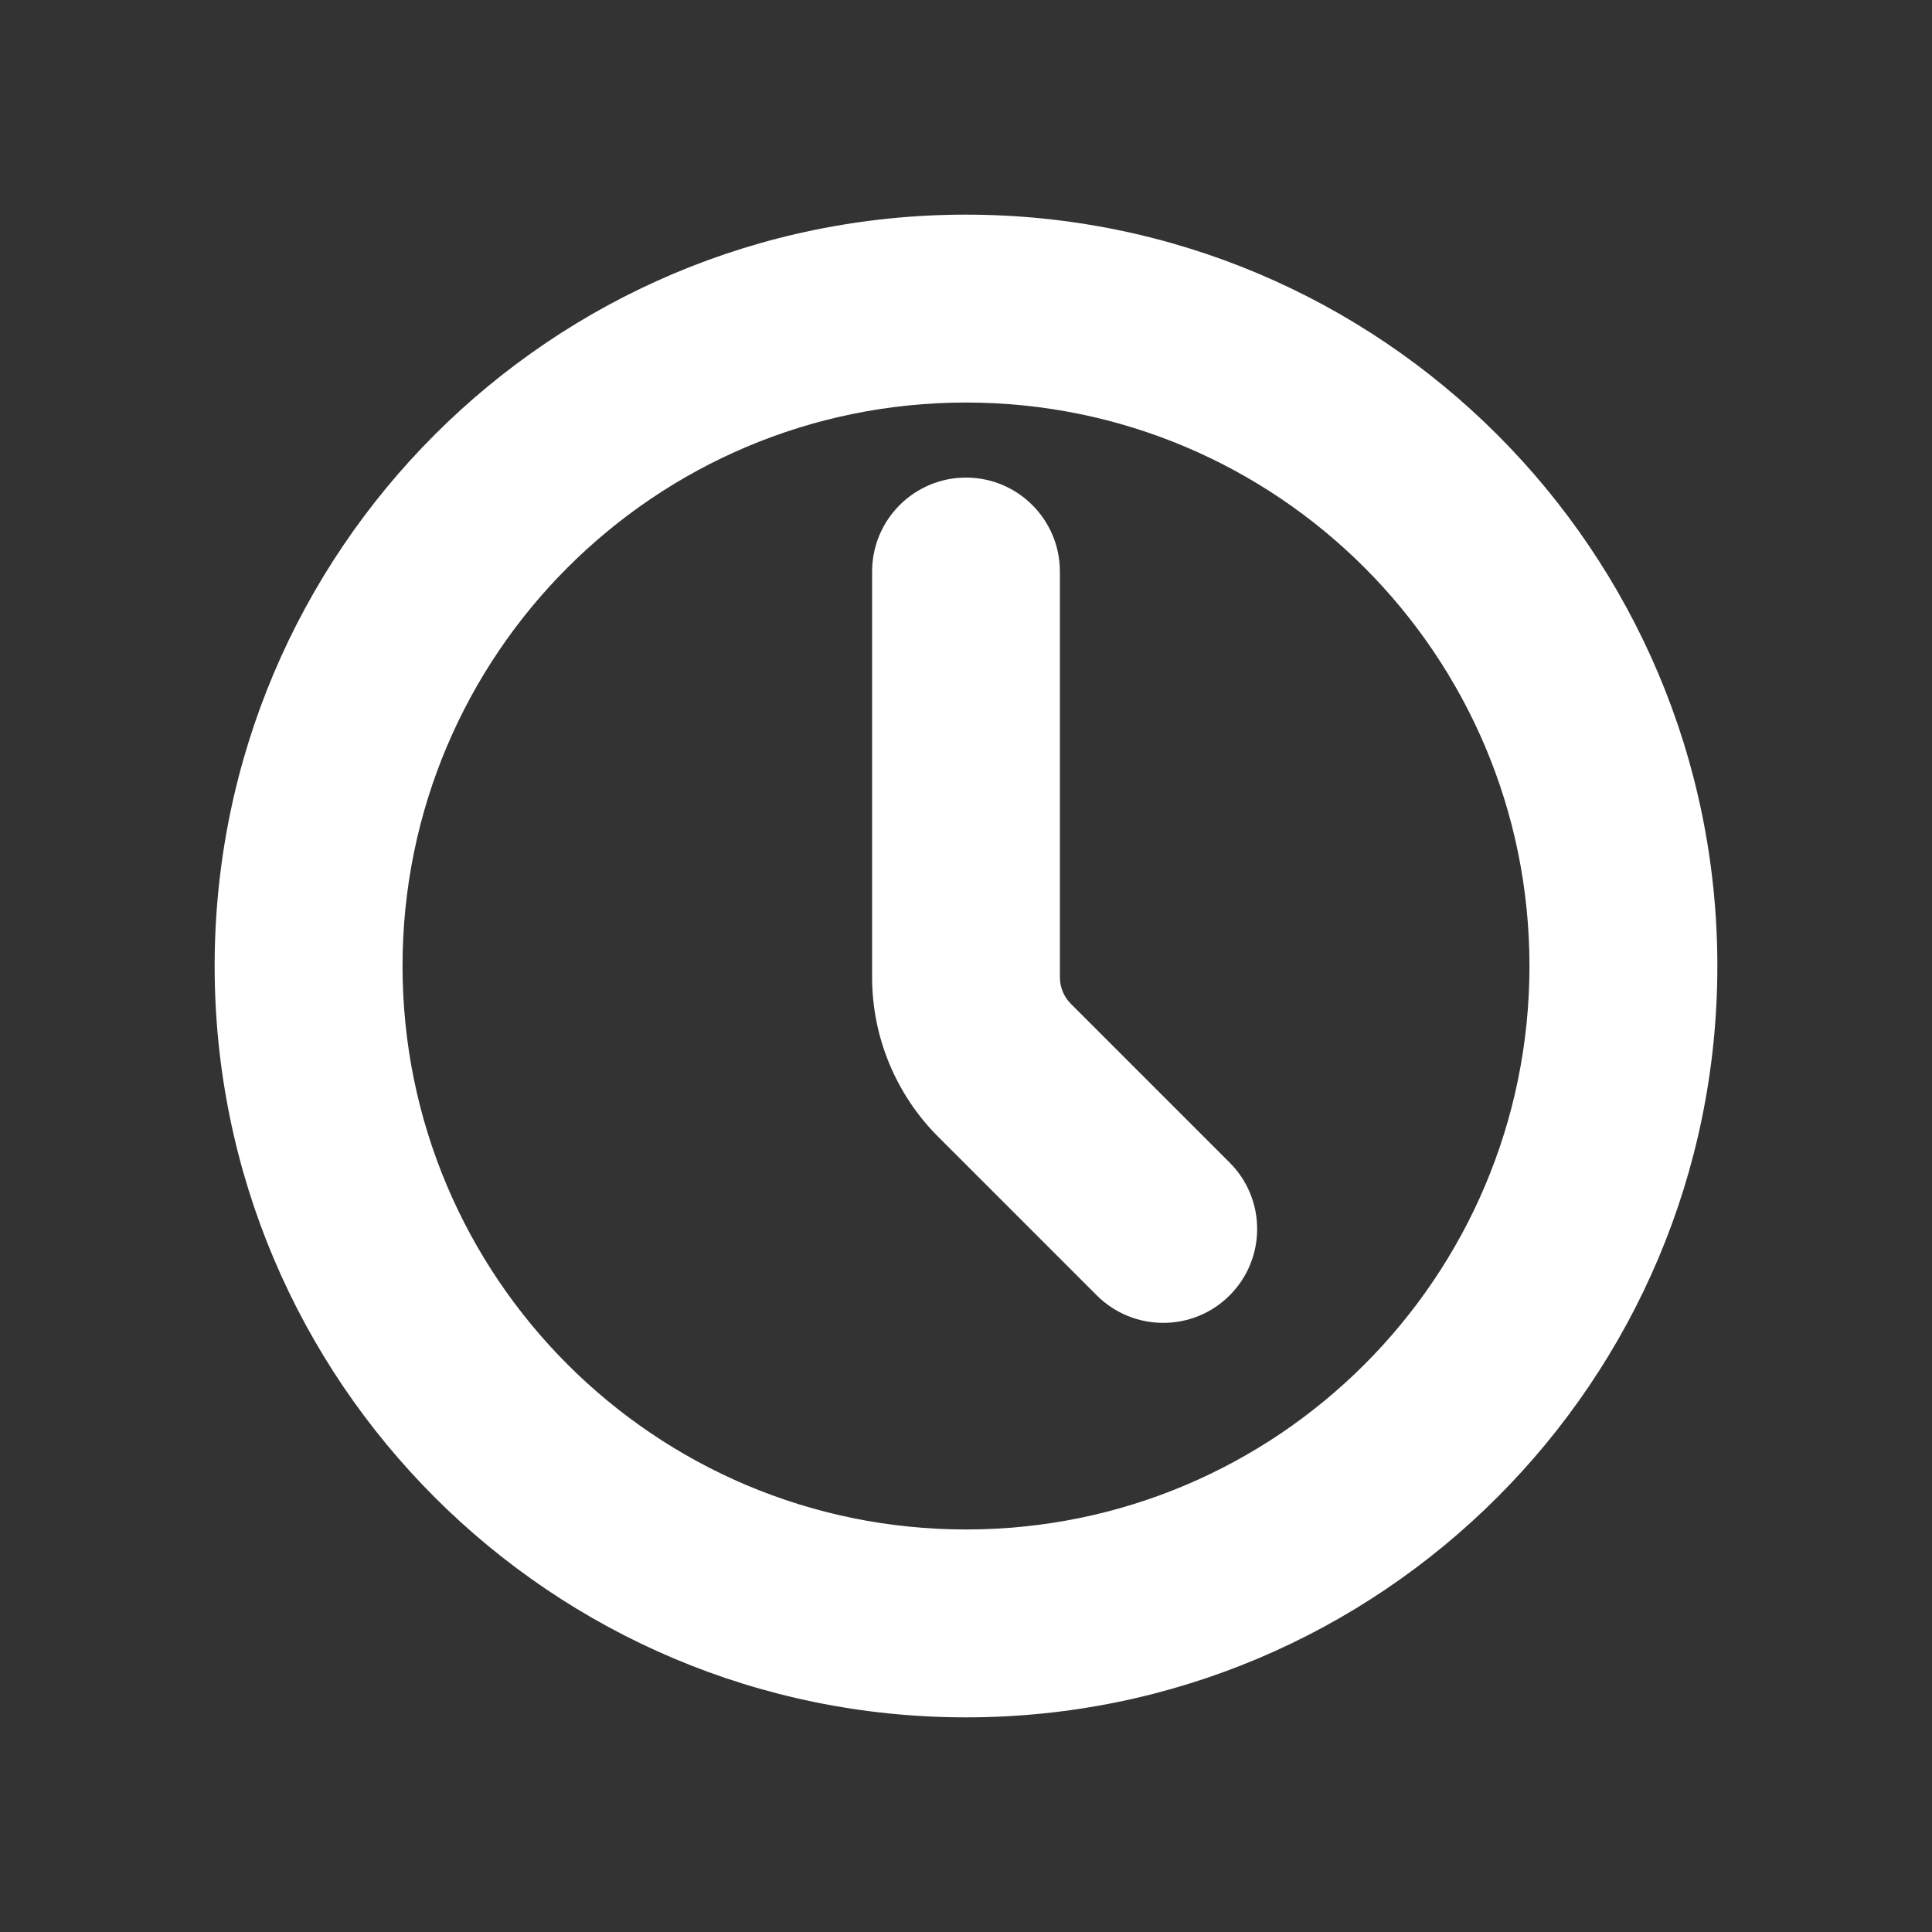
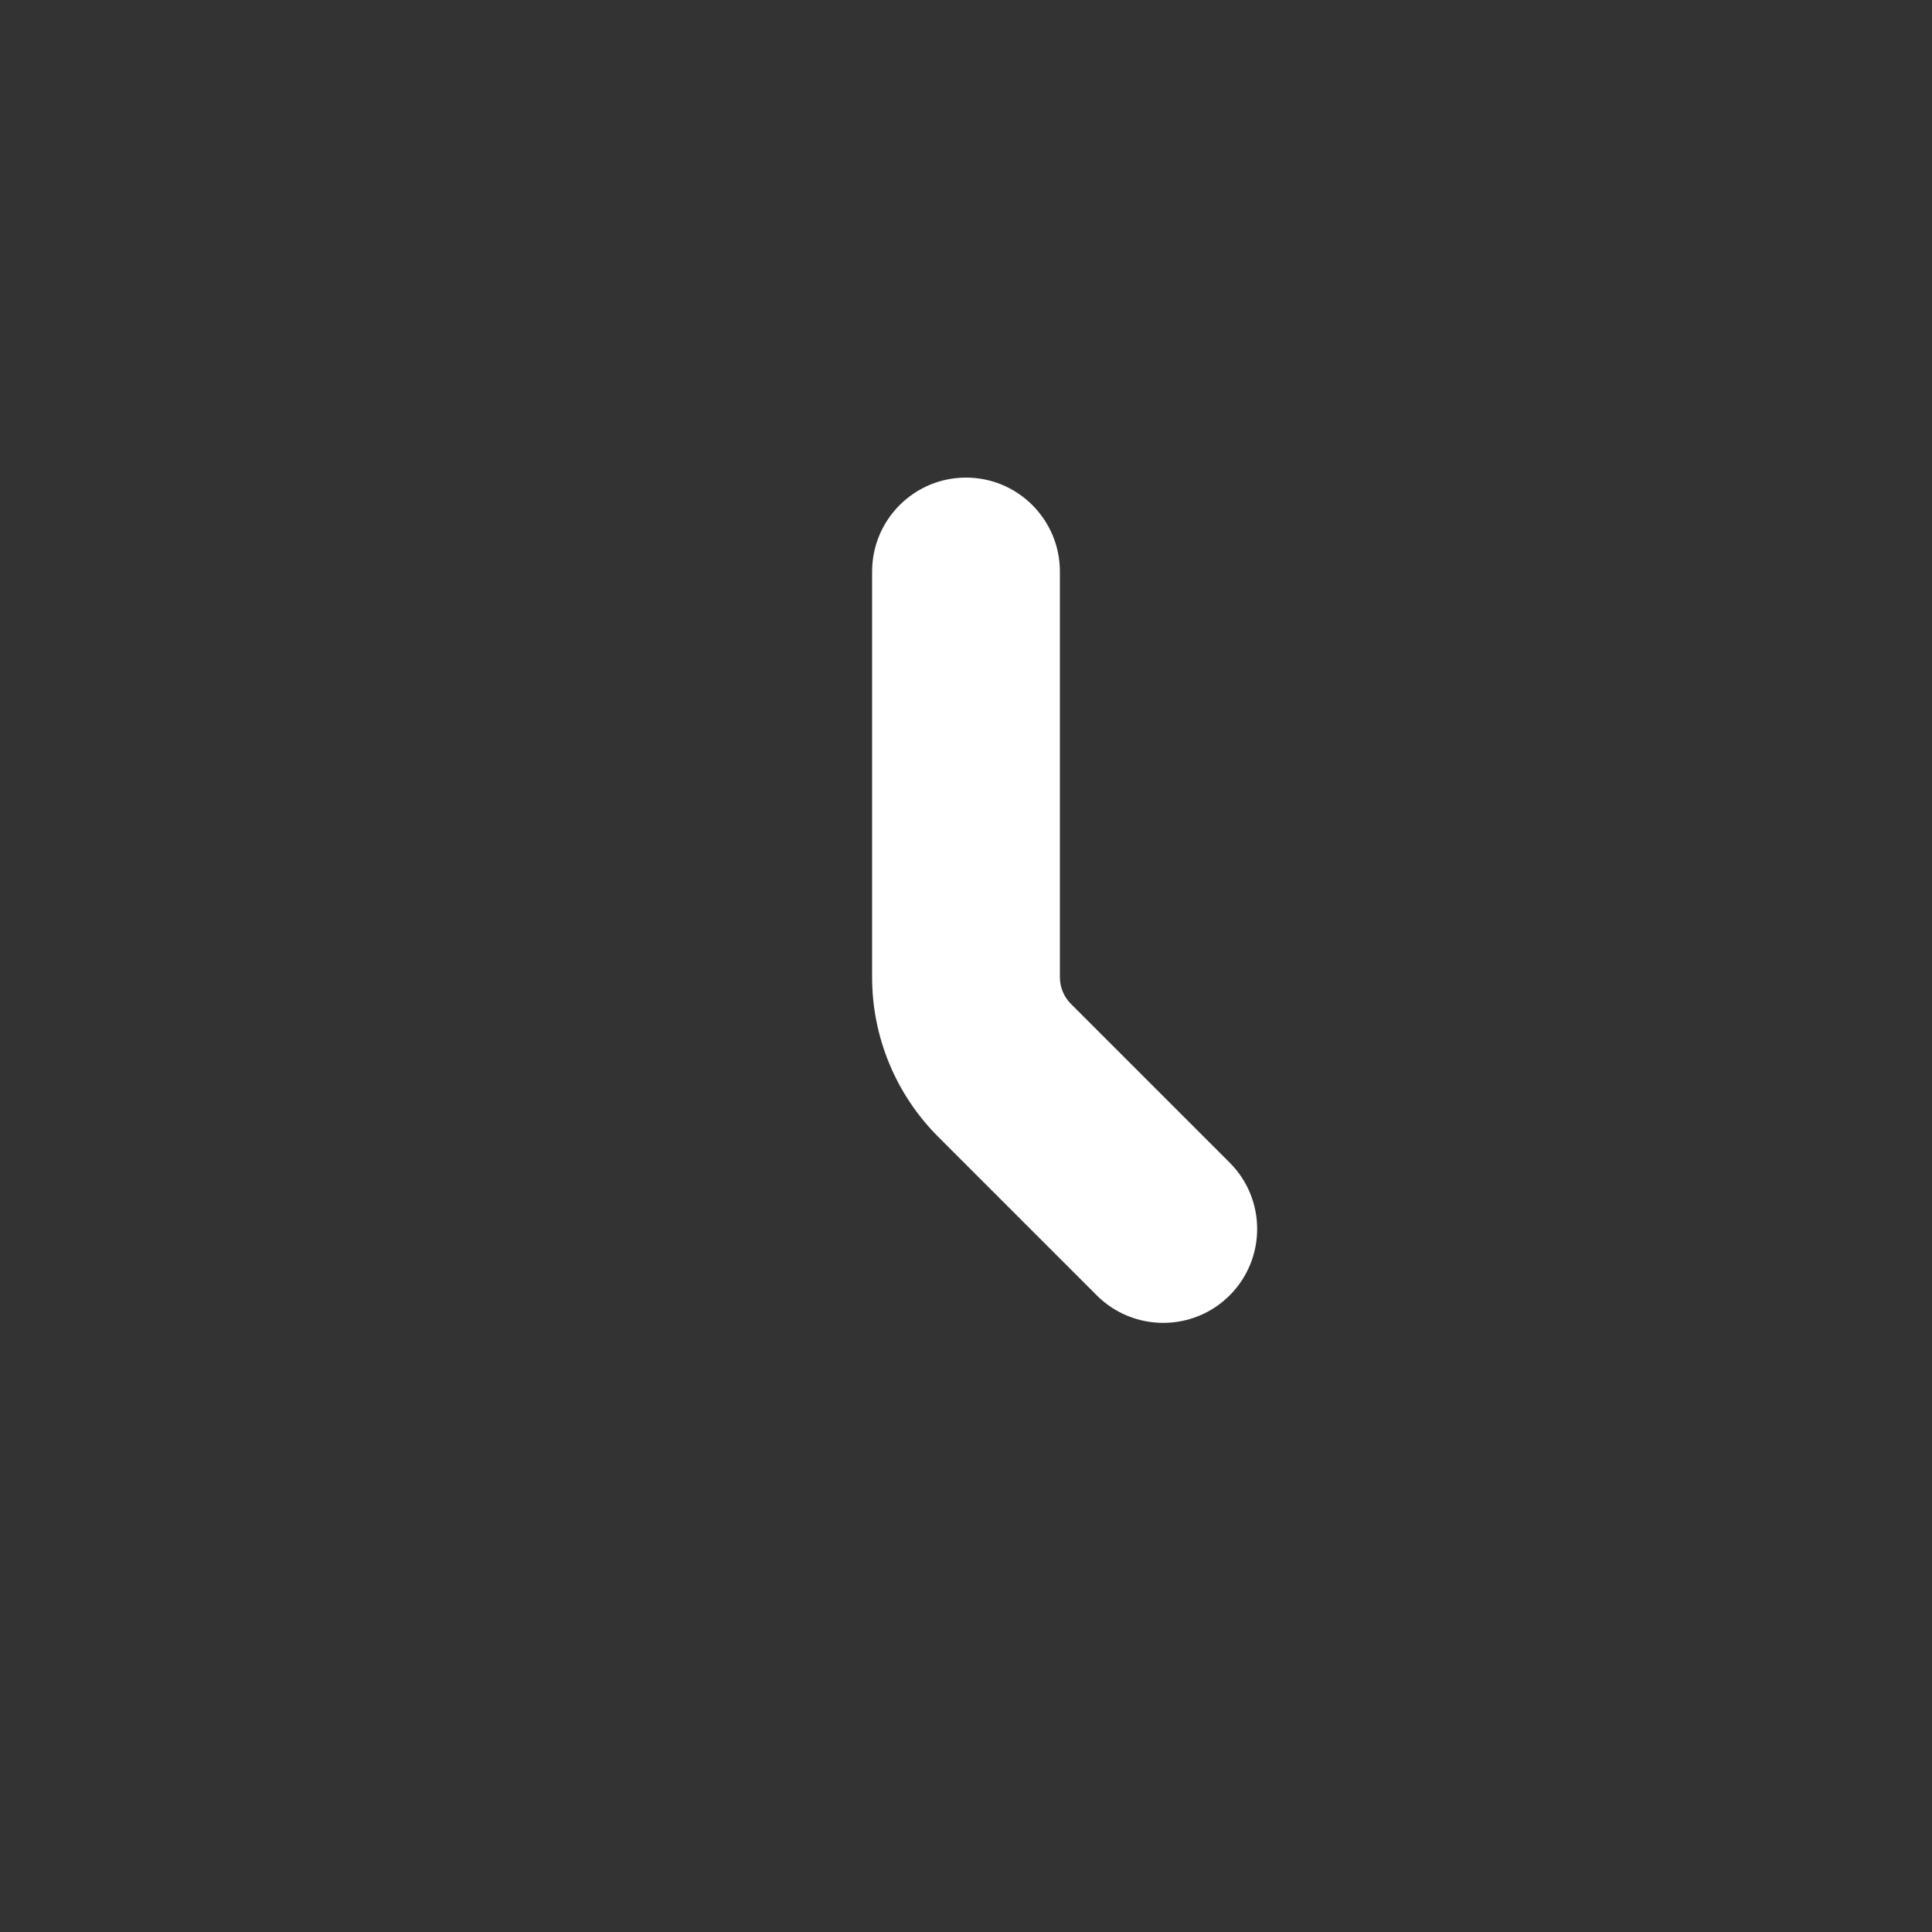
<svg xmlns="http://www.w3.org/2000/svg" width="20" height="20" viewBox="0 0 20 20" fill="none">
  <rect x="0" y="0" width="20" height="20" fill="#333333" stroke="none" />
-   <path fill-rule="evenodd" clip-rule="evenodd" d="M10 4.167C6.778 4.167 4.167 6.778 4.167 10C4.167 13.222 6.778 15.833 10 15.833C13.222 15.833 15.833 13.222 15.833 10C15.833 6.778 13.222 4.167 10 4.167ZM2.222 10C2.222 5.704 5.704 2.222 10 2.222C14.296 2.222 17.778 5.704 17.778 10C17.778 14.296 14.296 17.778 10 17.778C5.704 17.778 2.222 14.296 2.222 10Z" fill="white" />
  <path fill-rule="evenodd" clip-rule="evenodd" d="M10 4.944C10.537 4.944 10.972 5.38 10.972 5.917V10.117C10.972 10.117 10.972 10.117 10.972 10.117C10.972 10.22 11.013 10.319 11.086 10.392L12.729 12.035C13.109 12.414 13.109 13.03 12.729 13.41C12.35 13.789 11.734 13.789 11.354 13.41L9.711 11.767C9.711 11.767 9.712 11.767 9.711 11.767C9.274 11.329 9.028 10.736 9.028 10.117V5.917C9.028 5.38 9.463 4.944 10 4.944Z" fill="white" />
</svg>